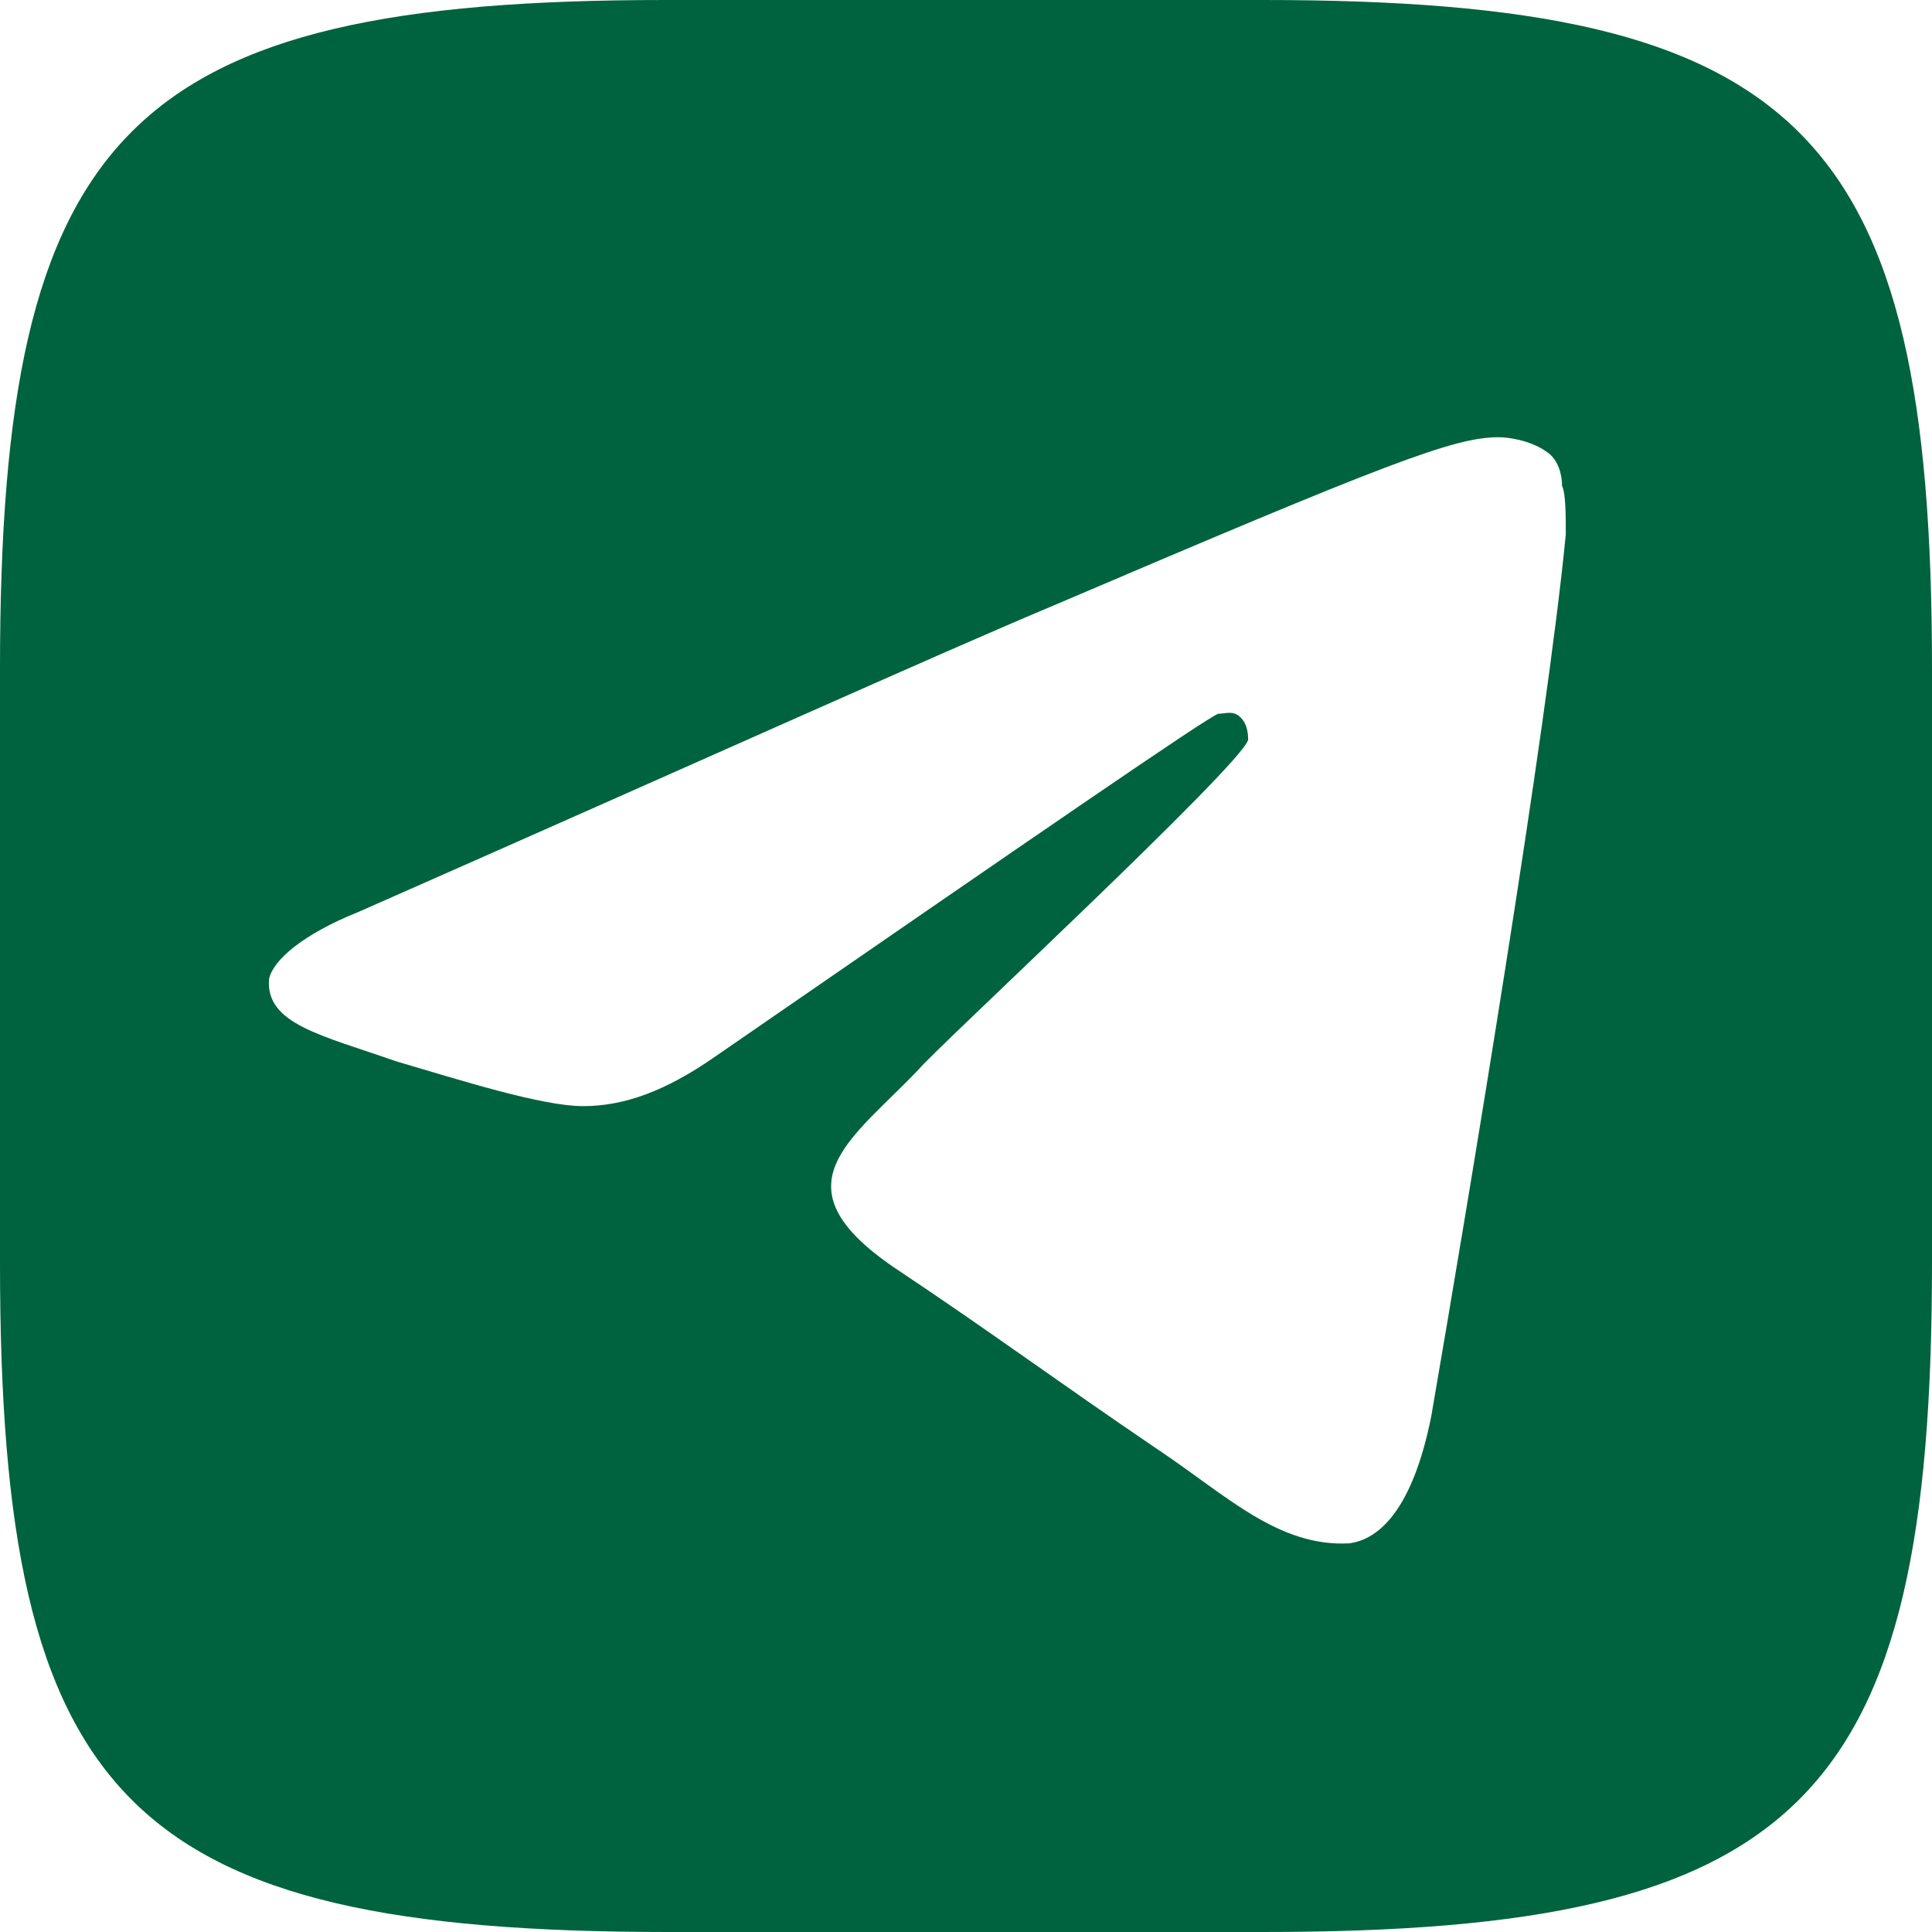
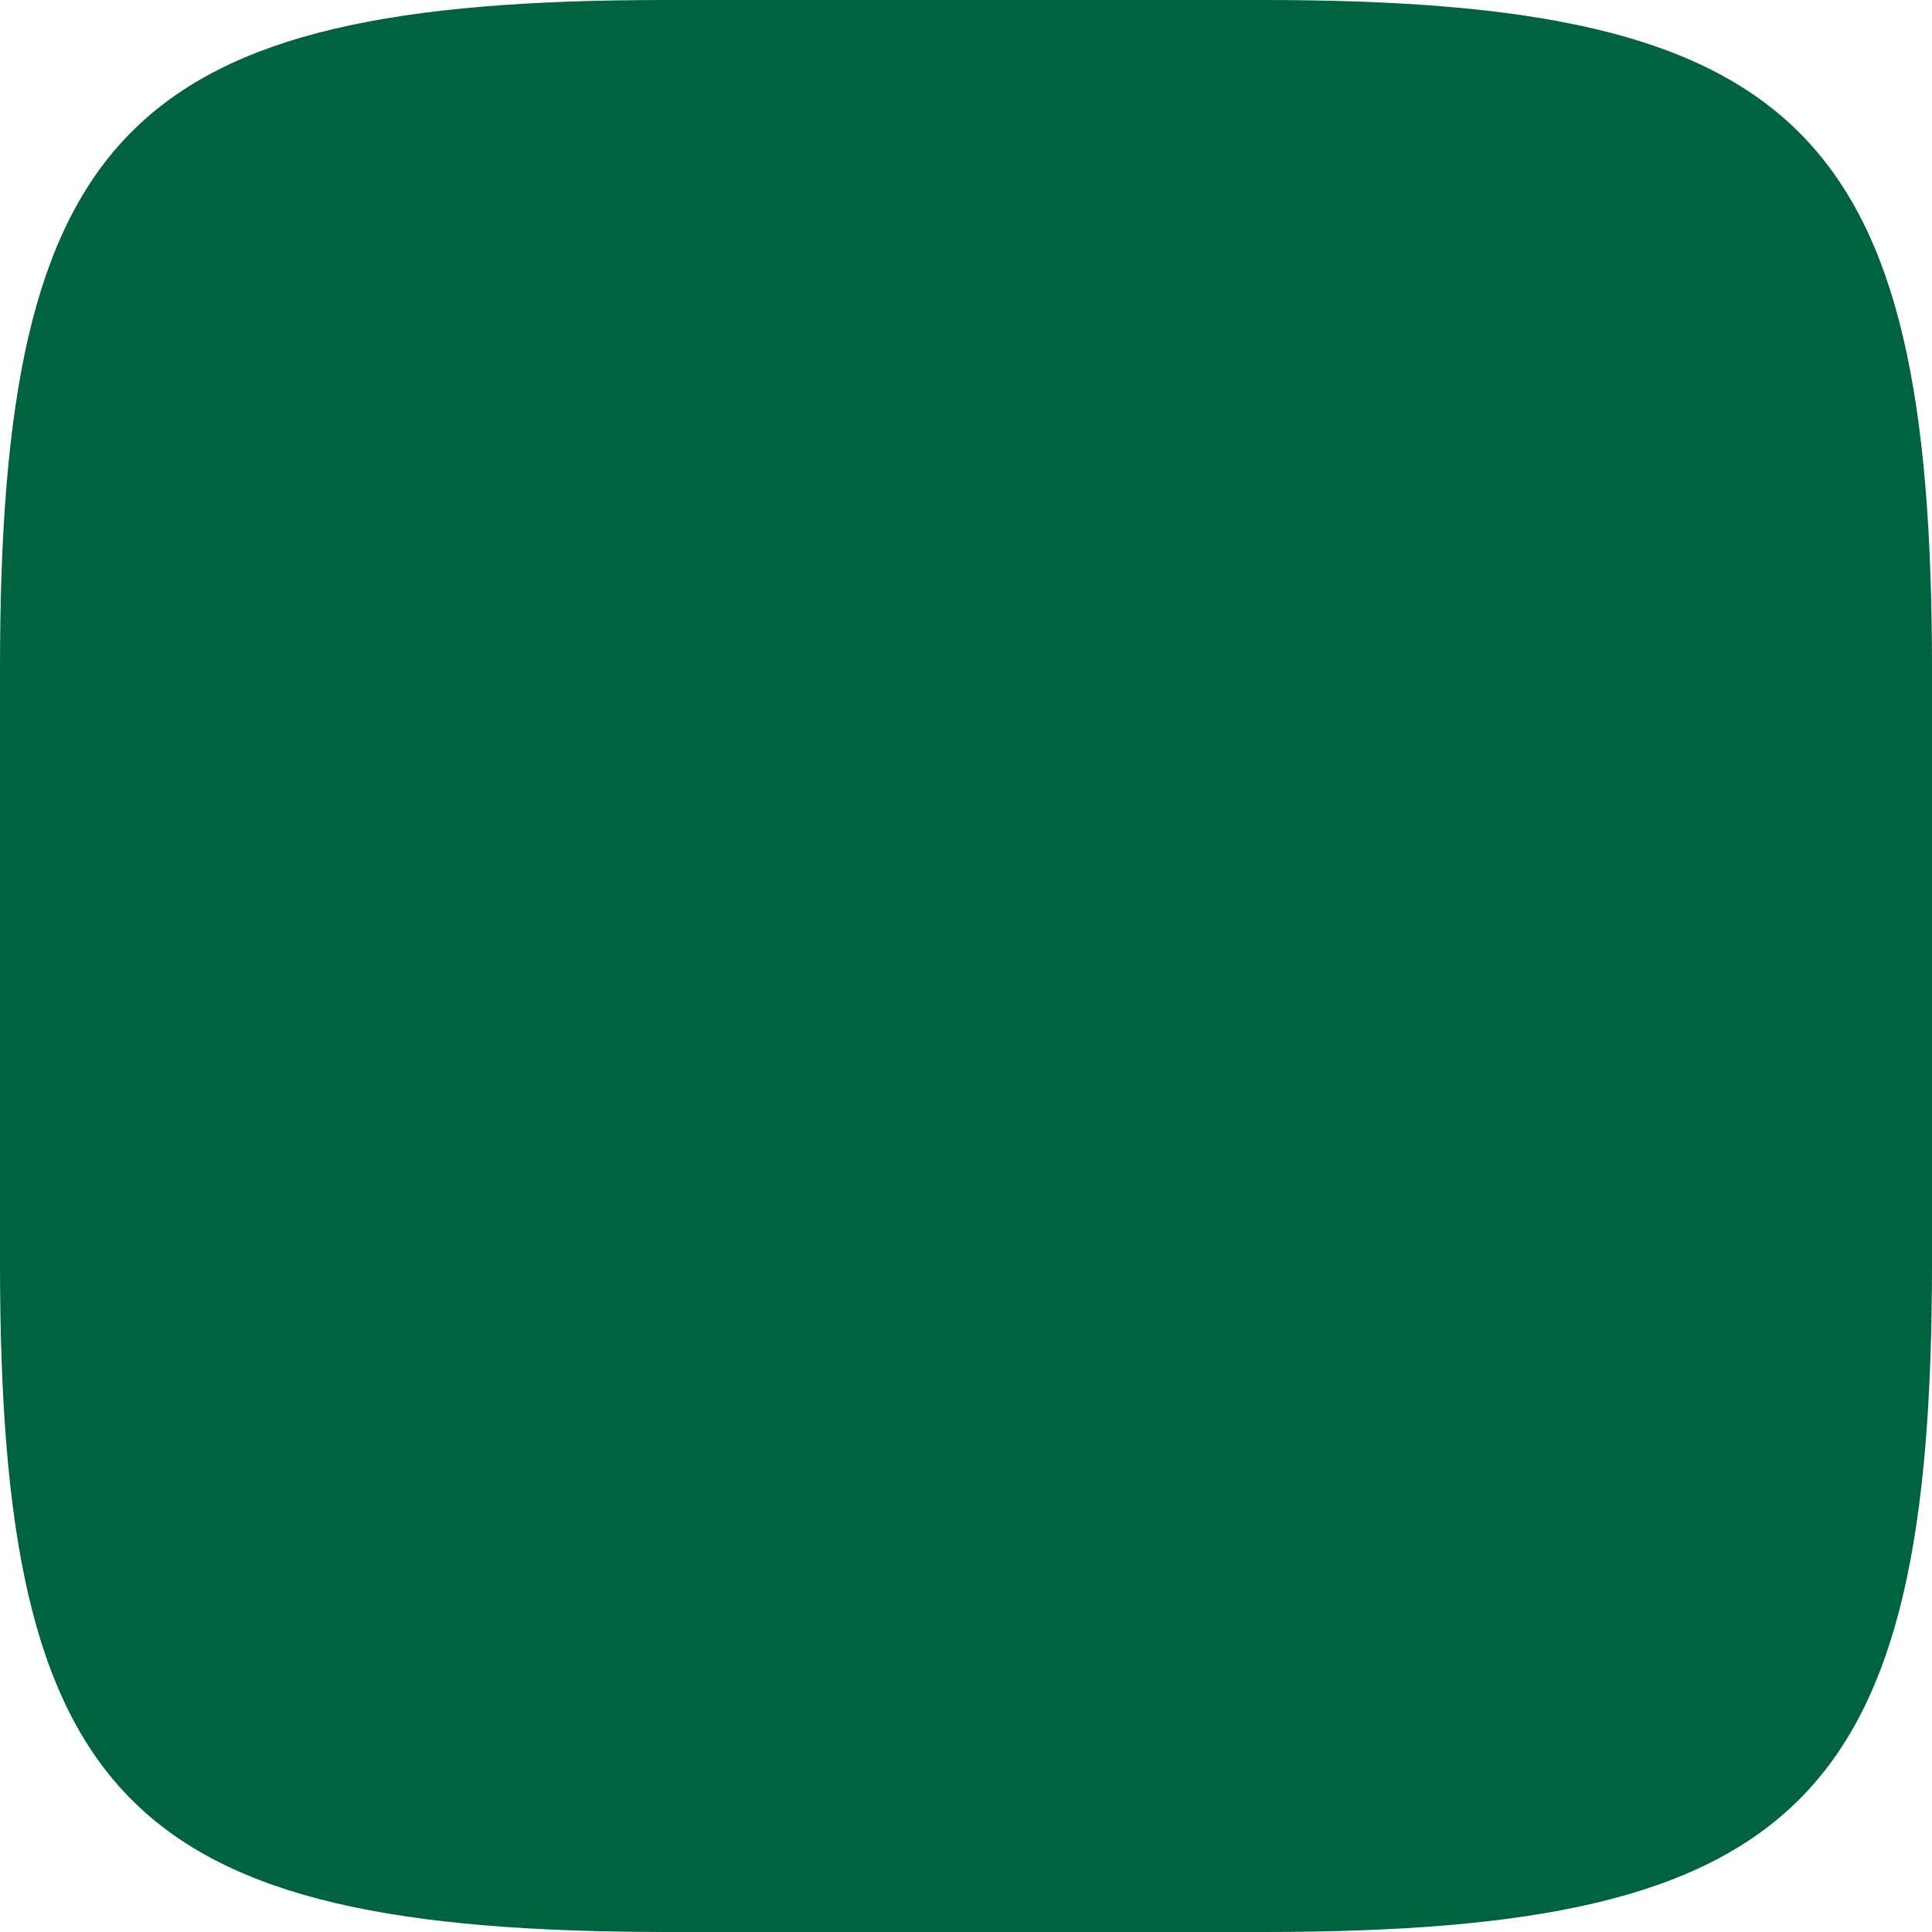
<svg xmlns="http://www.w3.org/2000/svg" xml:space="preserve" width="100px" height="100px" version="1.1" style="shape-rendering:geometricPrecision; text-rendering:geometricPrecision; image-rendering:optimizeQuality; fill-rule:evenodd; clip-rule:evenodd" viewBox="0 0 517000 517000">
  <defs>
    <style type="text/css"> .fil0 {fill:#00633F} </style>
  </defs>
  <g id="Layer_x0020_1">
-     <path class="fil0" d="M338000 0c144000,0 179000,35000 179000,179000l0 159000c0,144000 -35000,179000 -179000,179000l-159000 0c-145000,0 -179000,-35000 -179000,-179000l0 -159000c0,-144000 34000,-179000 178000,-179000l160000 0zm-242000 244000c93000,-41000 155000,-69000 186000,-82000 89000,-38000 107000,-45000 119000,-45000 3000,0 9000,1000 13000,4000 3000,2000 4000,6000 4000,9000 1000,2000 1000,8000 1000,13000 -5000,52000 -26000,178000 -36000,236000 -5000,25000 -14000,33000 -22000,34000 -19000,1000 -33000,-13000 -51000,-25000 -28000,-19000 -44000,-31000 -71000,-49000 -32000,-22000 -11000,-34000 7000,-53000 4000,-5000 86000,-81000 88000,-88000 0,-1000 0,-4000 -2000,-6000 -2000,-2000 -4000,-1000 -6000,-1000 -3000,1000 -48000,32000 -135000,92000 -13000,9000 -24000,13000 -35000,13000 -11000,0 -33000,-7000 -50000,-12000 -20000,-7000 -35000,-10000 -34000,-22000 1000,-5000 9000,-12000 24000,-18000z" />
+     <path class="fil0" d="M338000 0c144000,0 179000,35000 179000,179000l0 159000c0,144000 -35000,179000 -179000,179000l-159000 0c-145000,0 -179000,-35000 -179000,-179000l0 -159000c0,-144000 34000,-179000 178000,-179000l160000 0zm-242000 244000z" />
  </g>
</svg>